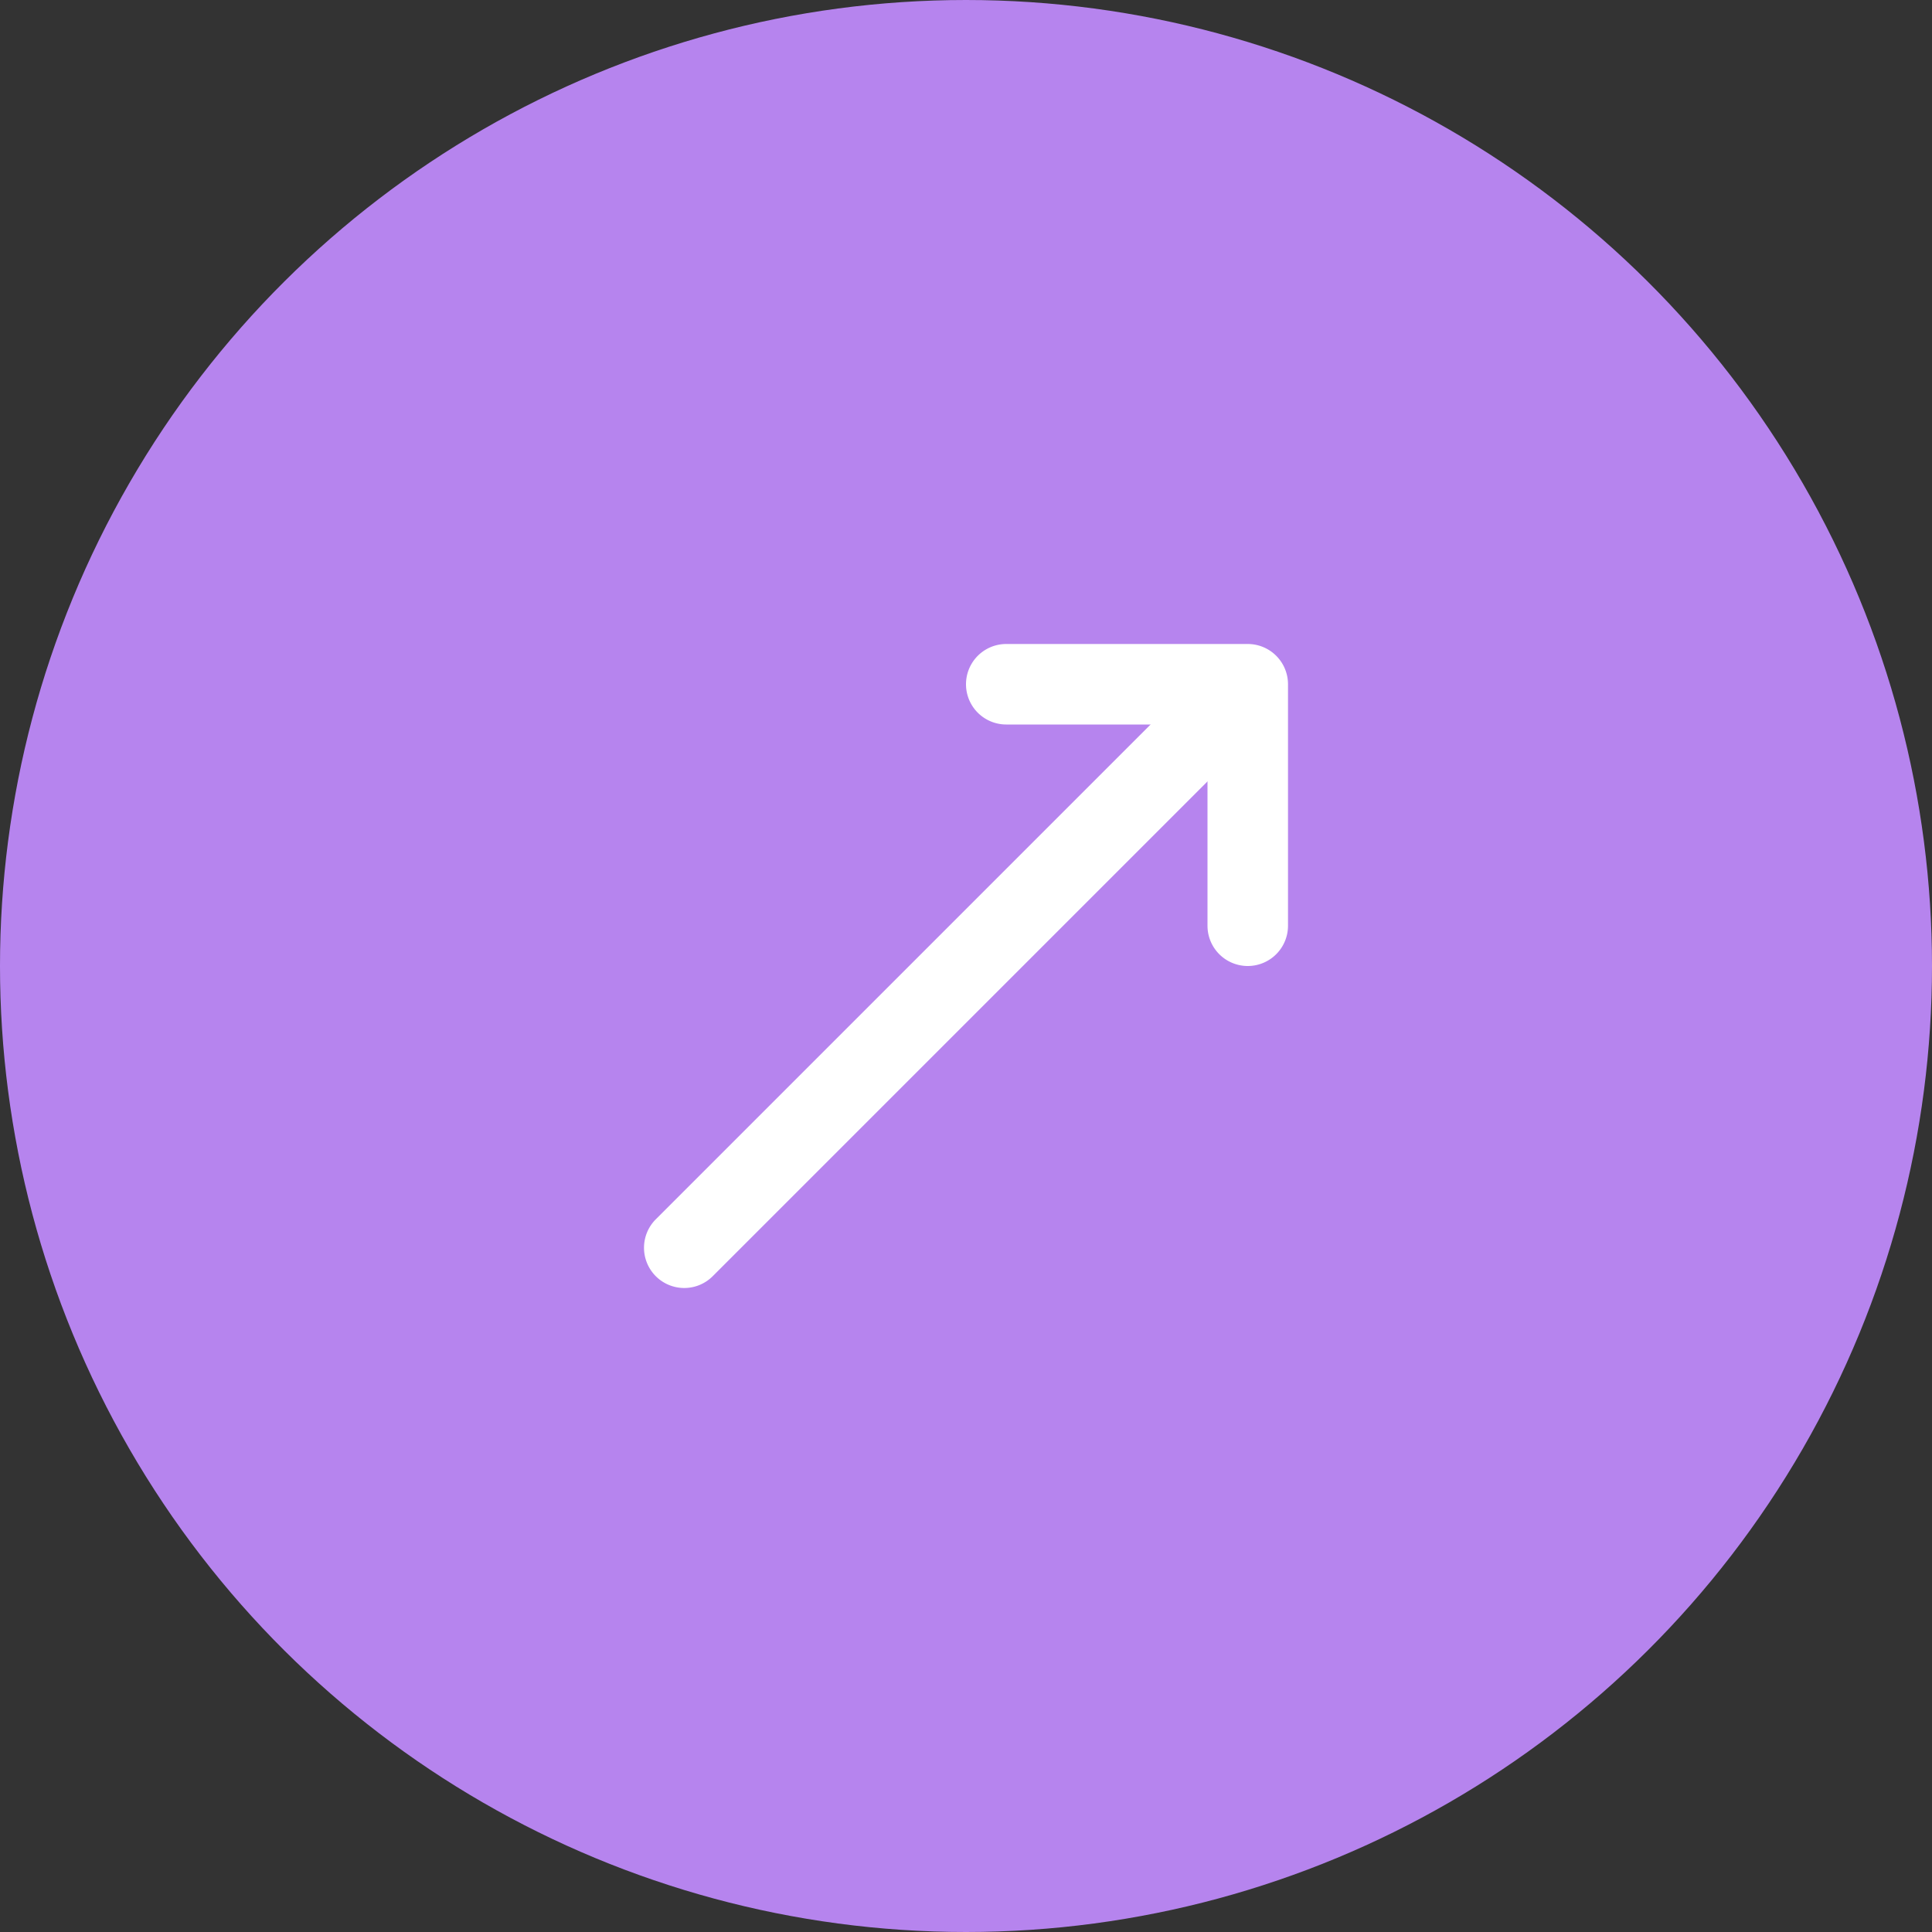
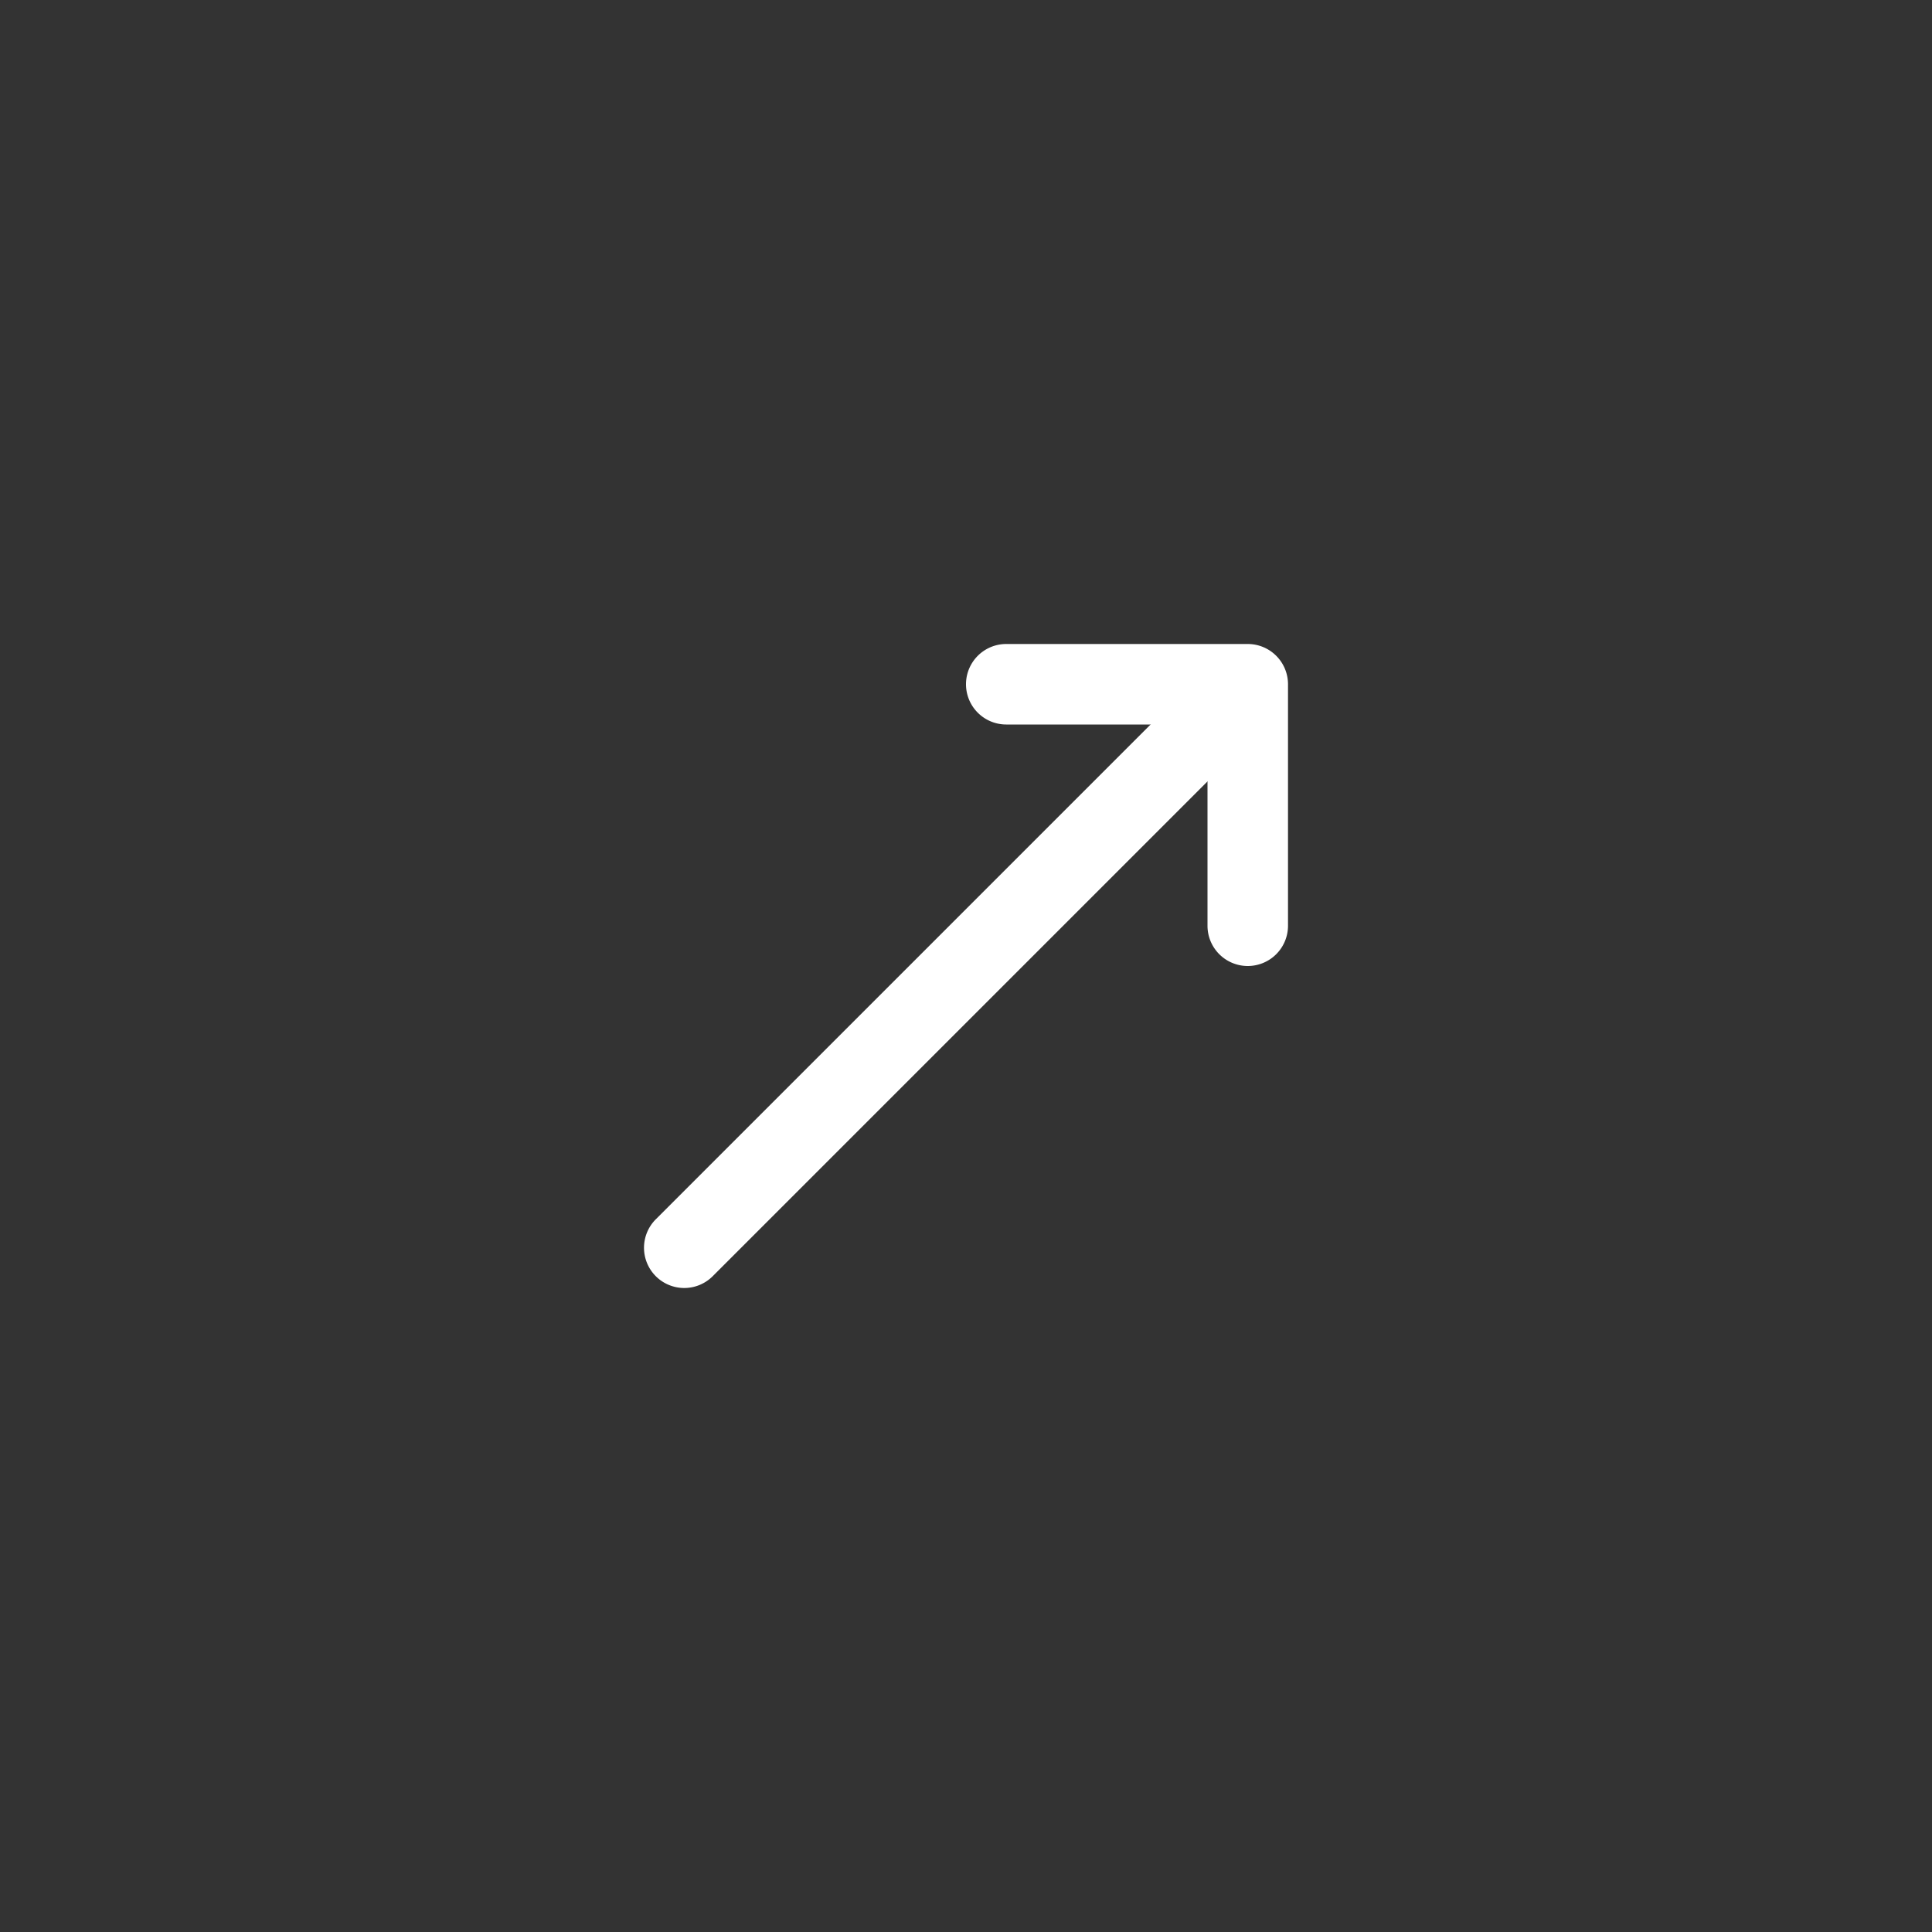
<svg xmlns="http://www.w3.org/2000/svg" width="48" height="48" viewBox="0 0 48 48">
  <rect x="0" y="0" width="48" height="48" fill="#333333" stroke="none" />
  <g id="icon-montee-competences" transform="translate(-5493 17782)">
-     <circle id="Ellipse_476" data-name="Ellipse 476" cx="24" cy="24" r="24" transform="translate(5493 -17734) rotate(-90)" fill="#b684ee" />
    <g id="Groupe_8912" data-name="Groupe 8912" transform="translate(5505 -17770)">
      <path id="Tracé_11514" data-name="Tracé 11514" d="M19,12a1,1,0,0,1-1-1V6H13a1,1,0,0,1,0-2h6a1,1,0,0,1,1,1v6A1,1,0,0,1,19,12Z" fill="#fff" />
      <path id="Tracé_11515" data-name="Tracé 11515" d="M5,20a1,1,0,0,1-.707-1.707l14-14a1,1,0,0,1,1.414,1.414l-14,14A1,1,0,0,1,5,20Z" fill="#fff" />
    </g>
  </g>
</svg>